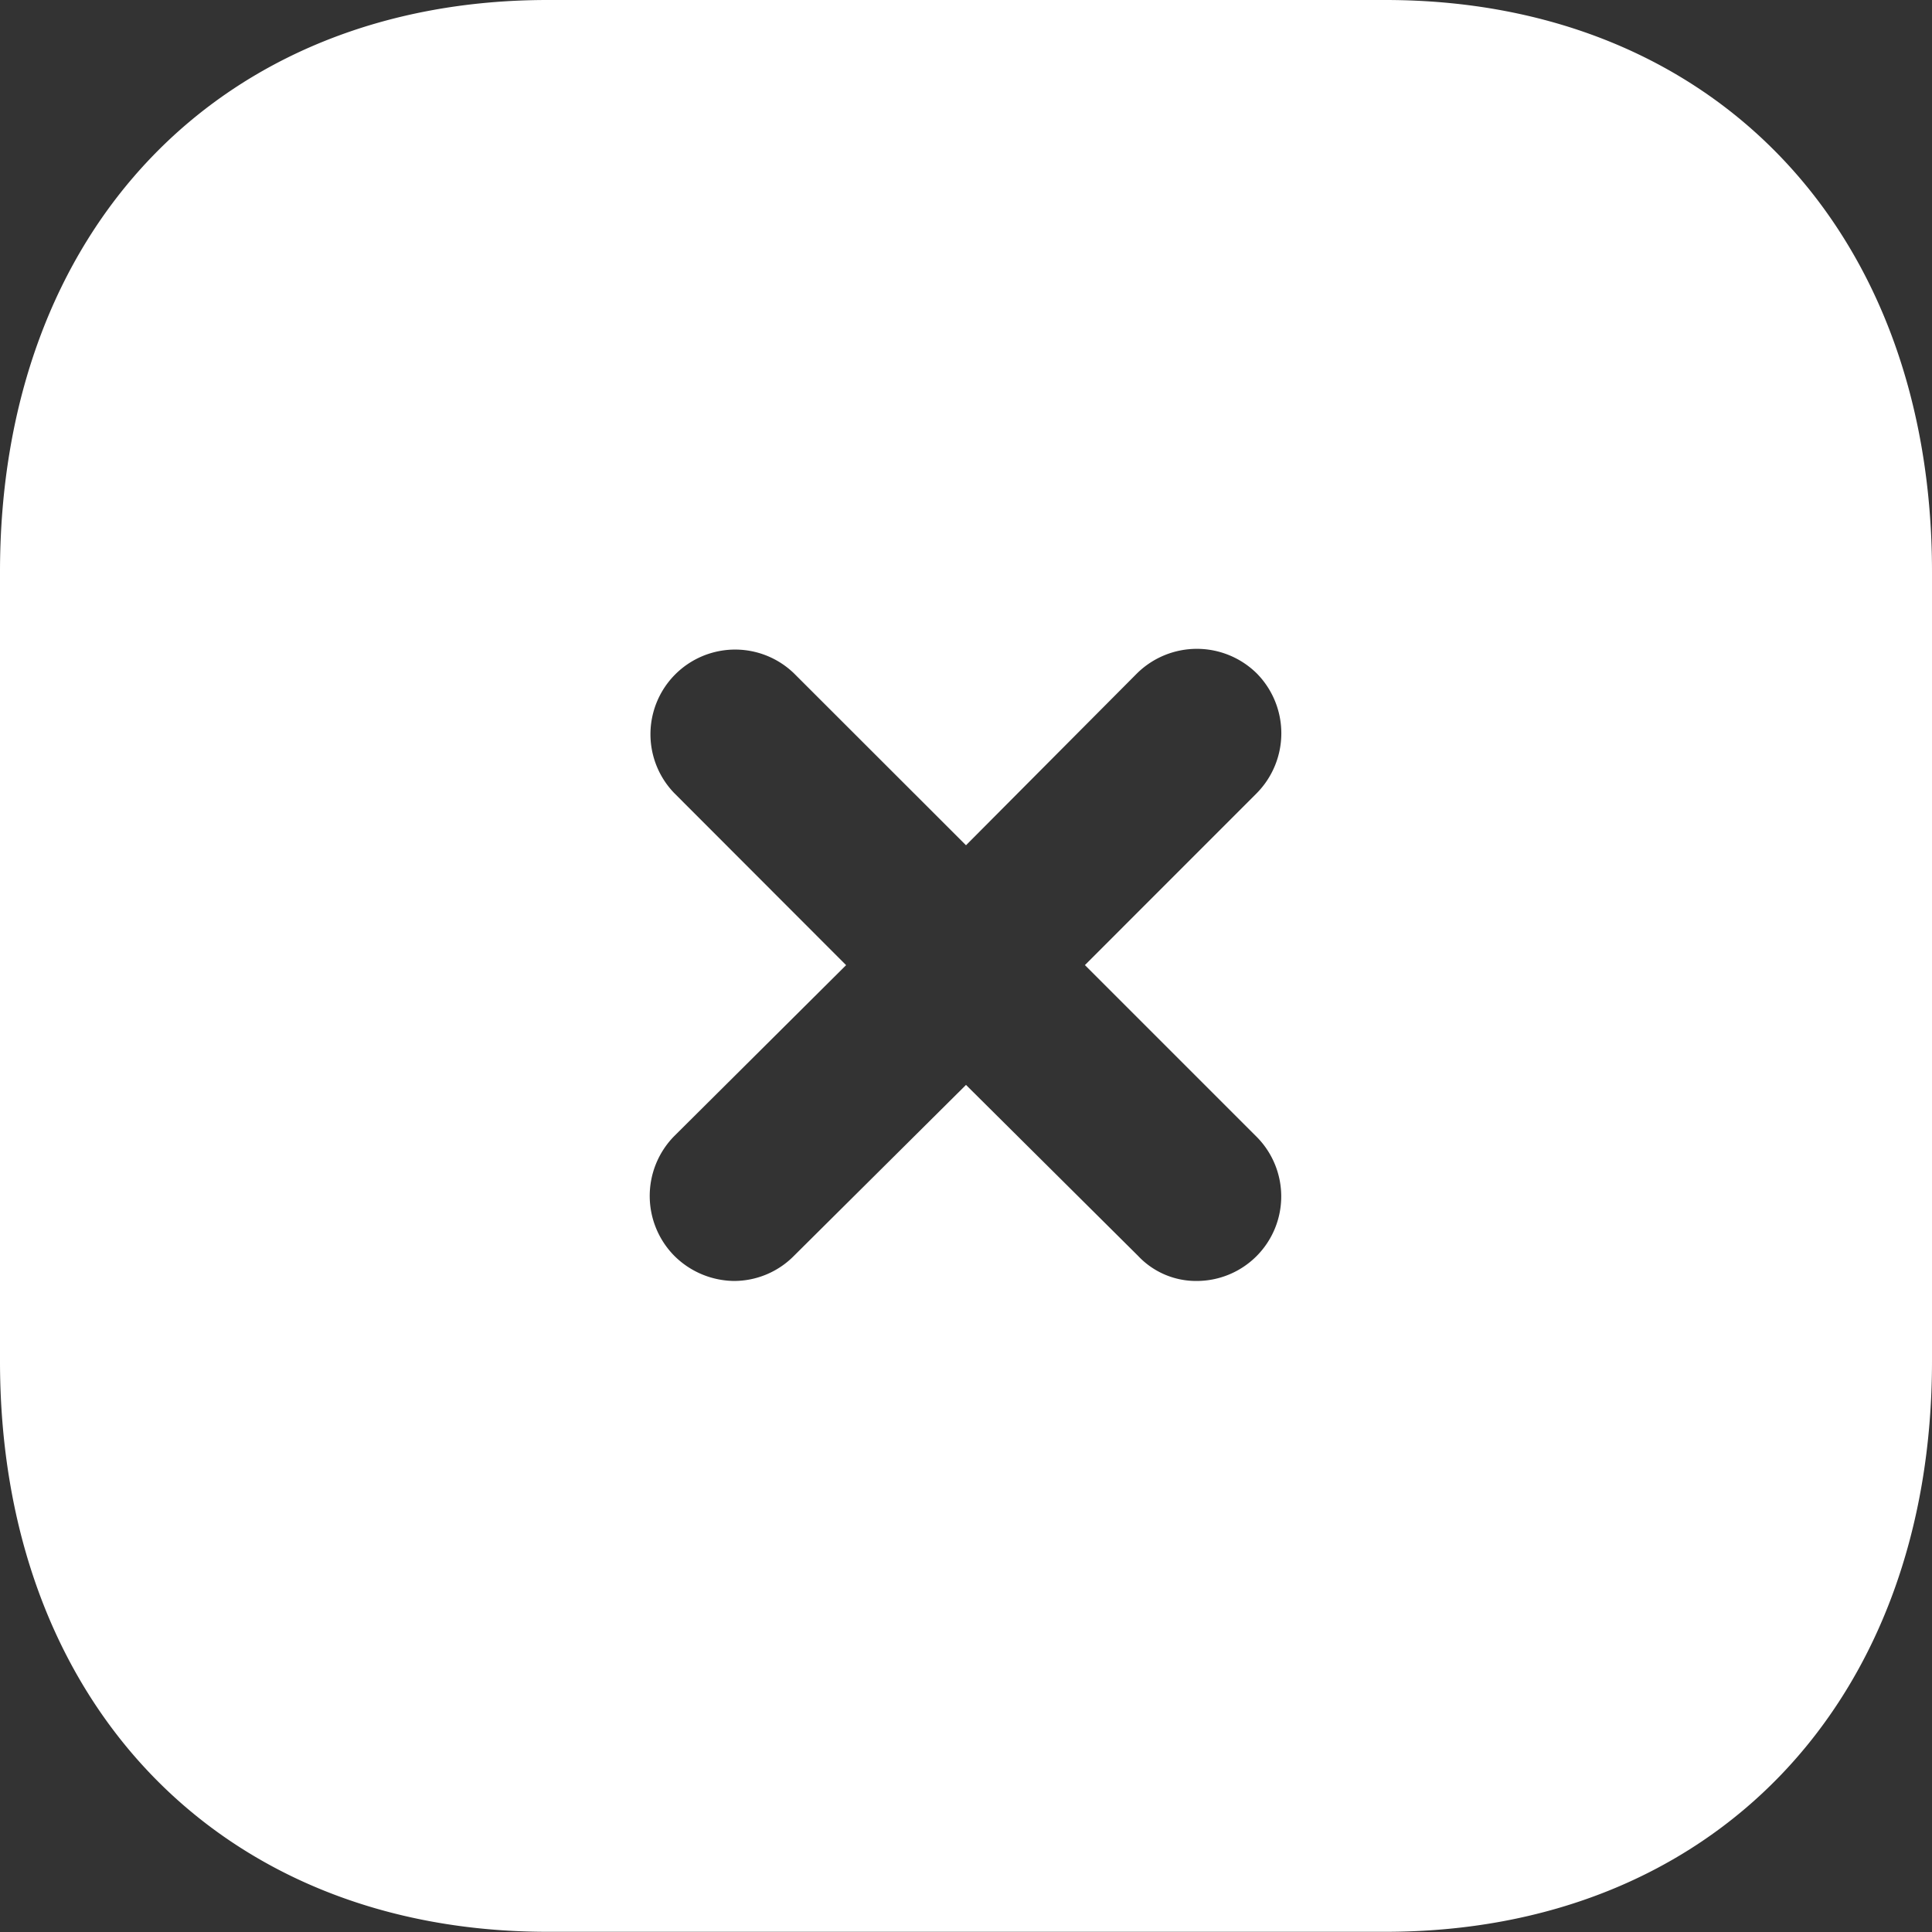
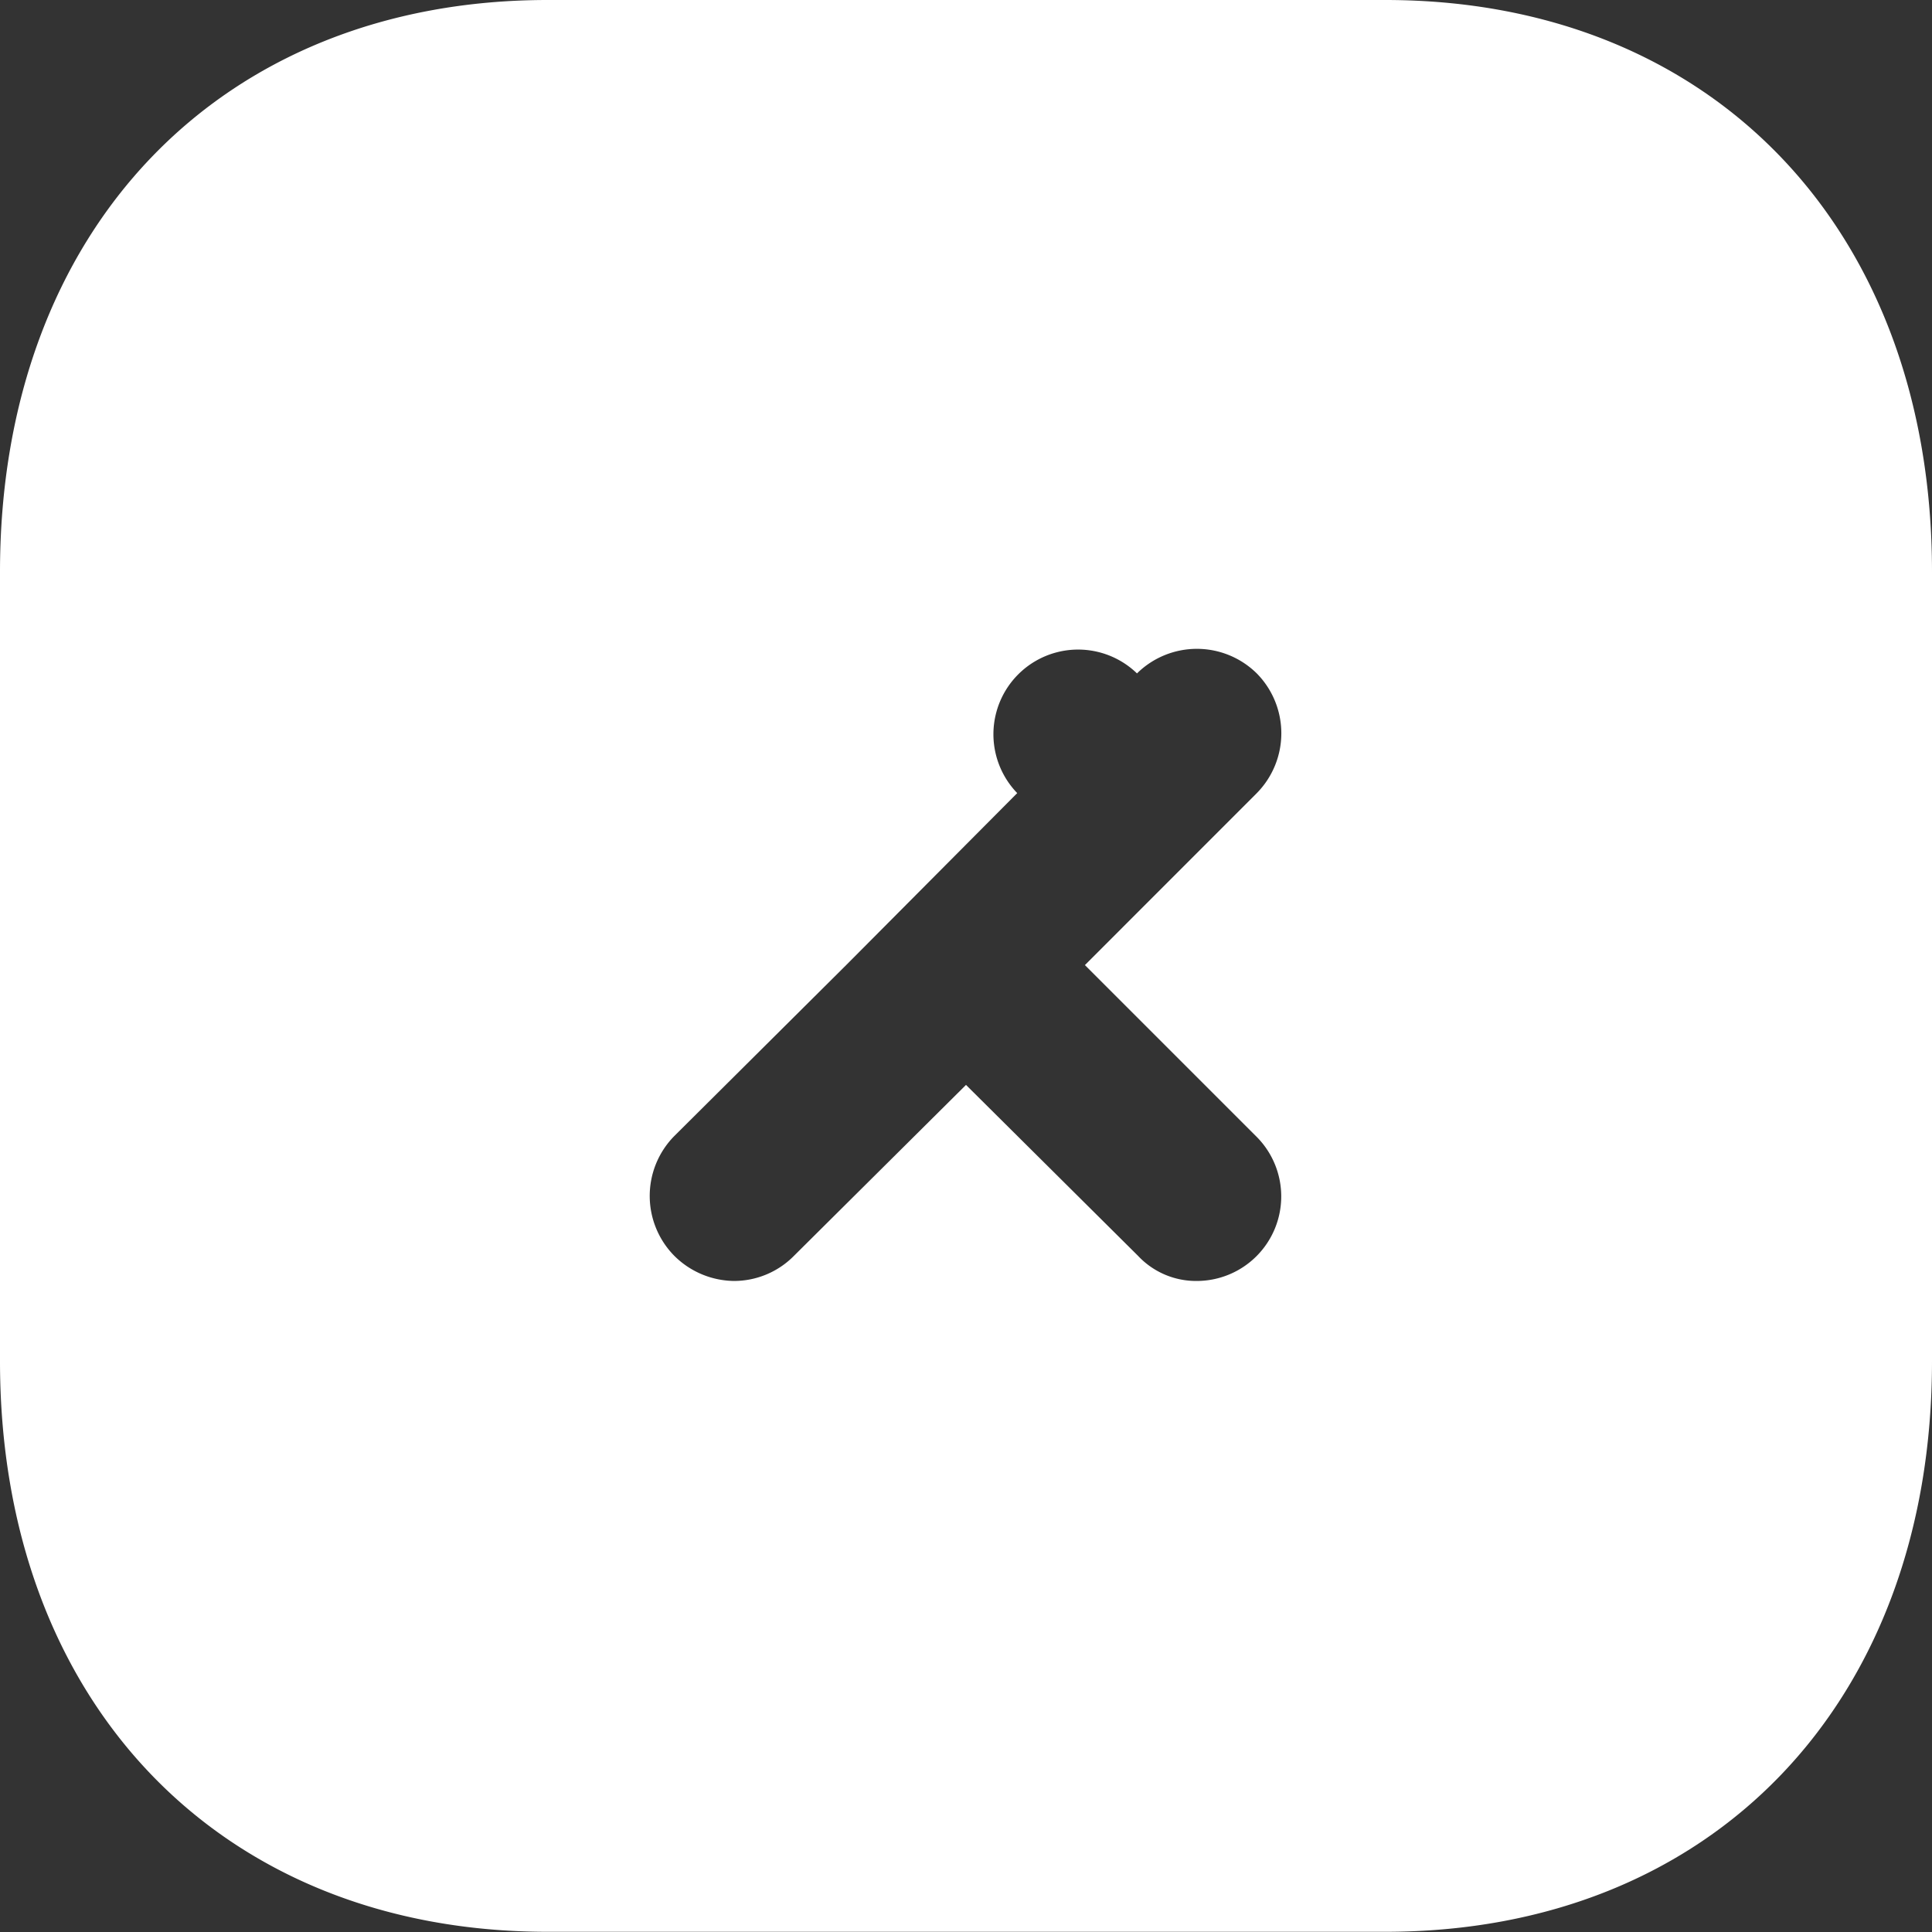
<svg xmlns="http://www.w3.org/2000/svg" width="29.456" height="29.456" viewBox="0 0 29.456 29.456">
  <rect x="0" y="0" width="29.456" height="29.456" fill="#333333" stroke="none" />
  <g id="Iconly_Bold_Close-Square" data-name="Iconly/Bold/Close-Square" transform="translate(-2 -1.999)">
    <g id="Close-Square" transform="translate(2 1.999)">
-       <path id="Tracé_131" data-name="Tracé 131" d="M21.12,0c4.993,0,8.336,3.505,8.336,8.719h0V20.753c0,5.2-3.343,8.7-8.336,8.7H8.351c-4.993,0-8.351-3.5-8.351-8.7H0V8.719C0,3.505,3.358,0,8.351,0H21.12ZM19.161,10.267a1.3,1.3,0,0,0-1.826,0h0l-2.607,2.62-2.622-2.62a1.291,1.291,0,0,0-1.826,1.825h0L12.9,14.715,10.28,17.321a1.3,1.3,0,0,0,0,1.825,1.31,1.31,0,0,0,.913.384,1.284,1.284,0,0,0,.913-.384h0l2.622-2.605,2.622,2.605a1.212,1.212,0,0,0,.9.384,1.289,1.289,0,0,0,.913-2.194h0l-2.622-2.622,2.622-2.623A1.3,1.3,0,0,0,19.161,10.267Z" transform="translate(0 0)" fill="#fff" />
+       <path id="Tracé_131" data-name="Tracé 131" d="M21.12,0c4.993,0,8.336,3.505,8.336,8.719h0V20.753c0,5.2-3.343,8.7-8.336,8.7H8.351c-4.993,0-8.351-3.5-8.351-8.7H0V8.719C0,3.505,3.358,0,8.351,0H21.12ZM19.161,10.267a1.3,1.3,0,0,0-1.826,0h0a1.291,1.291,0,0,0-1.826,1.825h0L12.9,14.715,10.28,17.321a1.3,1.3,0,0,0,0,1.825,1.31,1.31,0,0,0,.913.384,1.284,1.284,0,0,0,.913-.384h0l2.622-2.605,2.622,2.605a1.212,1.212,0,0,0,.9.384,1.289,1.289,0,0,0,.913-2.194h0l-2.622-2.622,2.622-2.623A1.3,1.3,0,0,0,19.161,10.267Z" transform="translate(0 0)" fill="#fff" />
    </g>
  </g>
</svg>